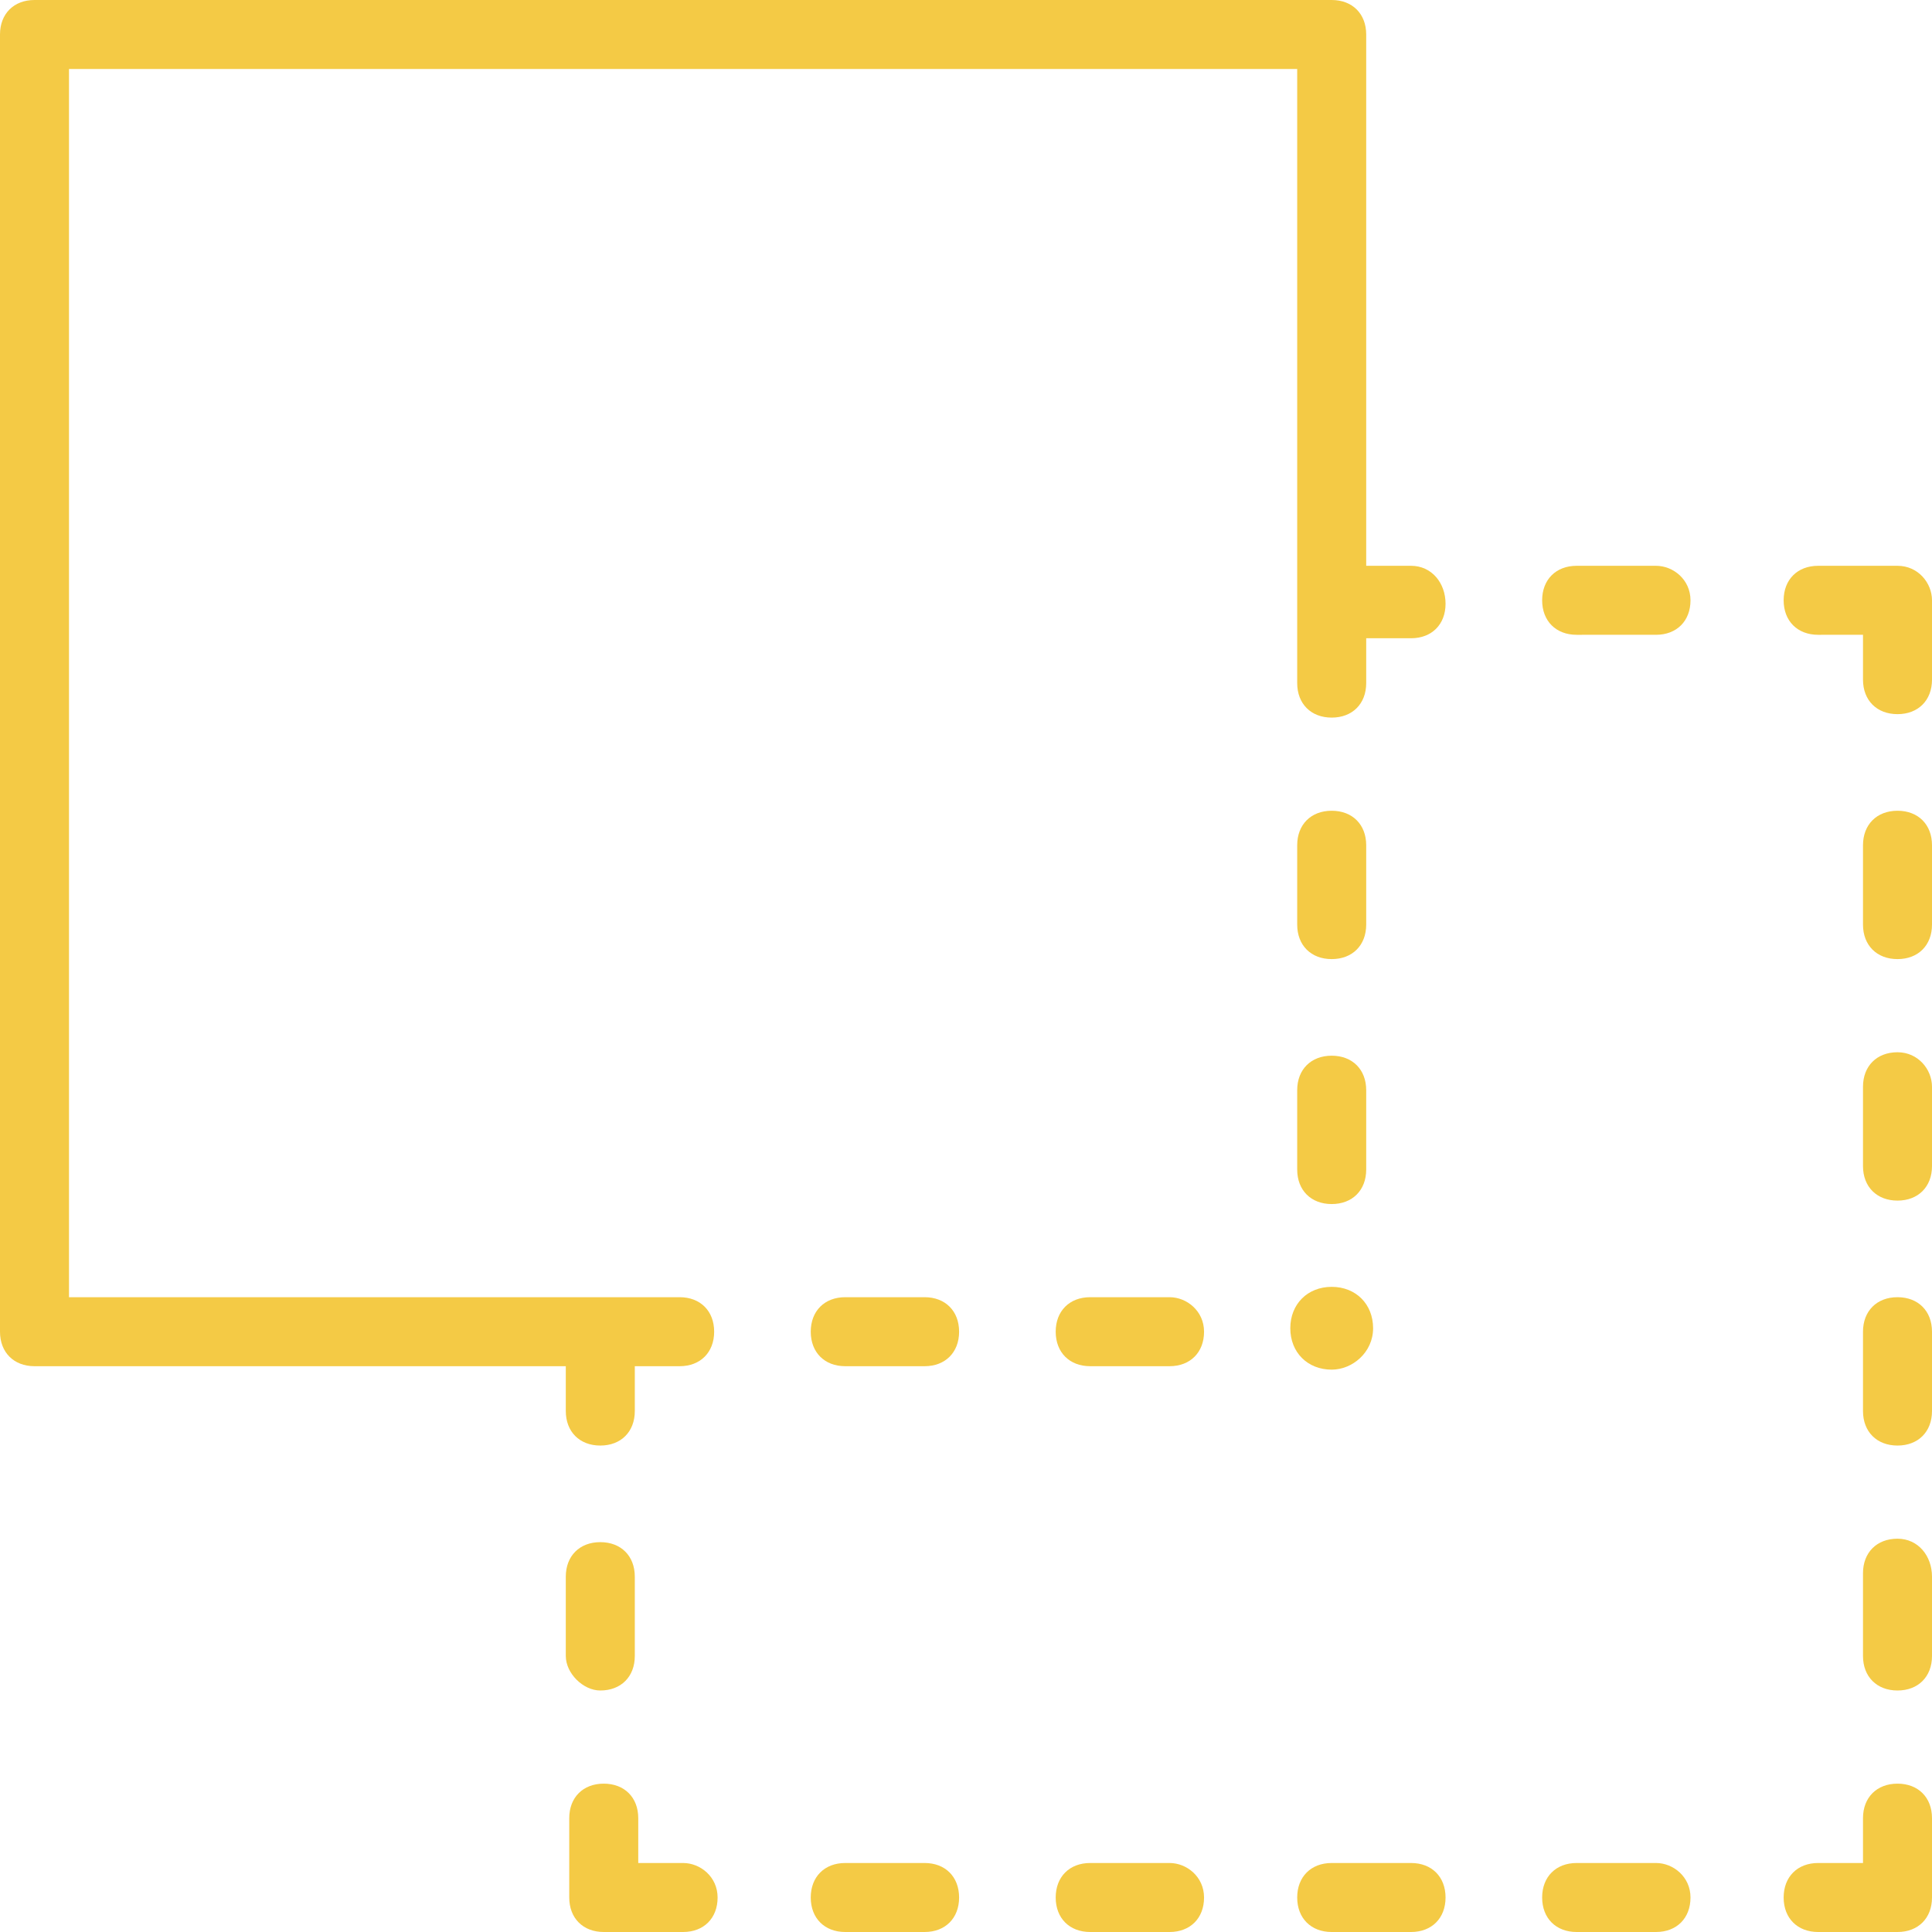
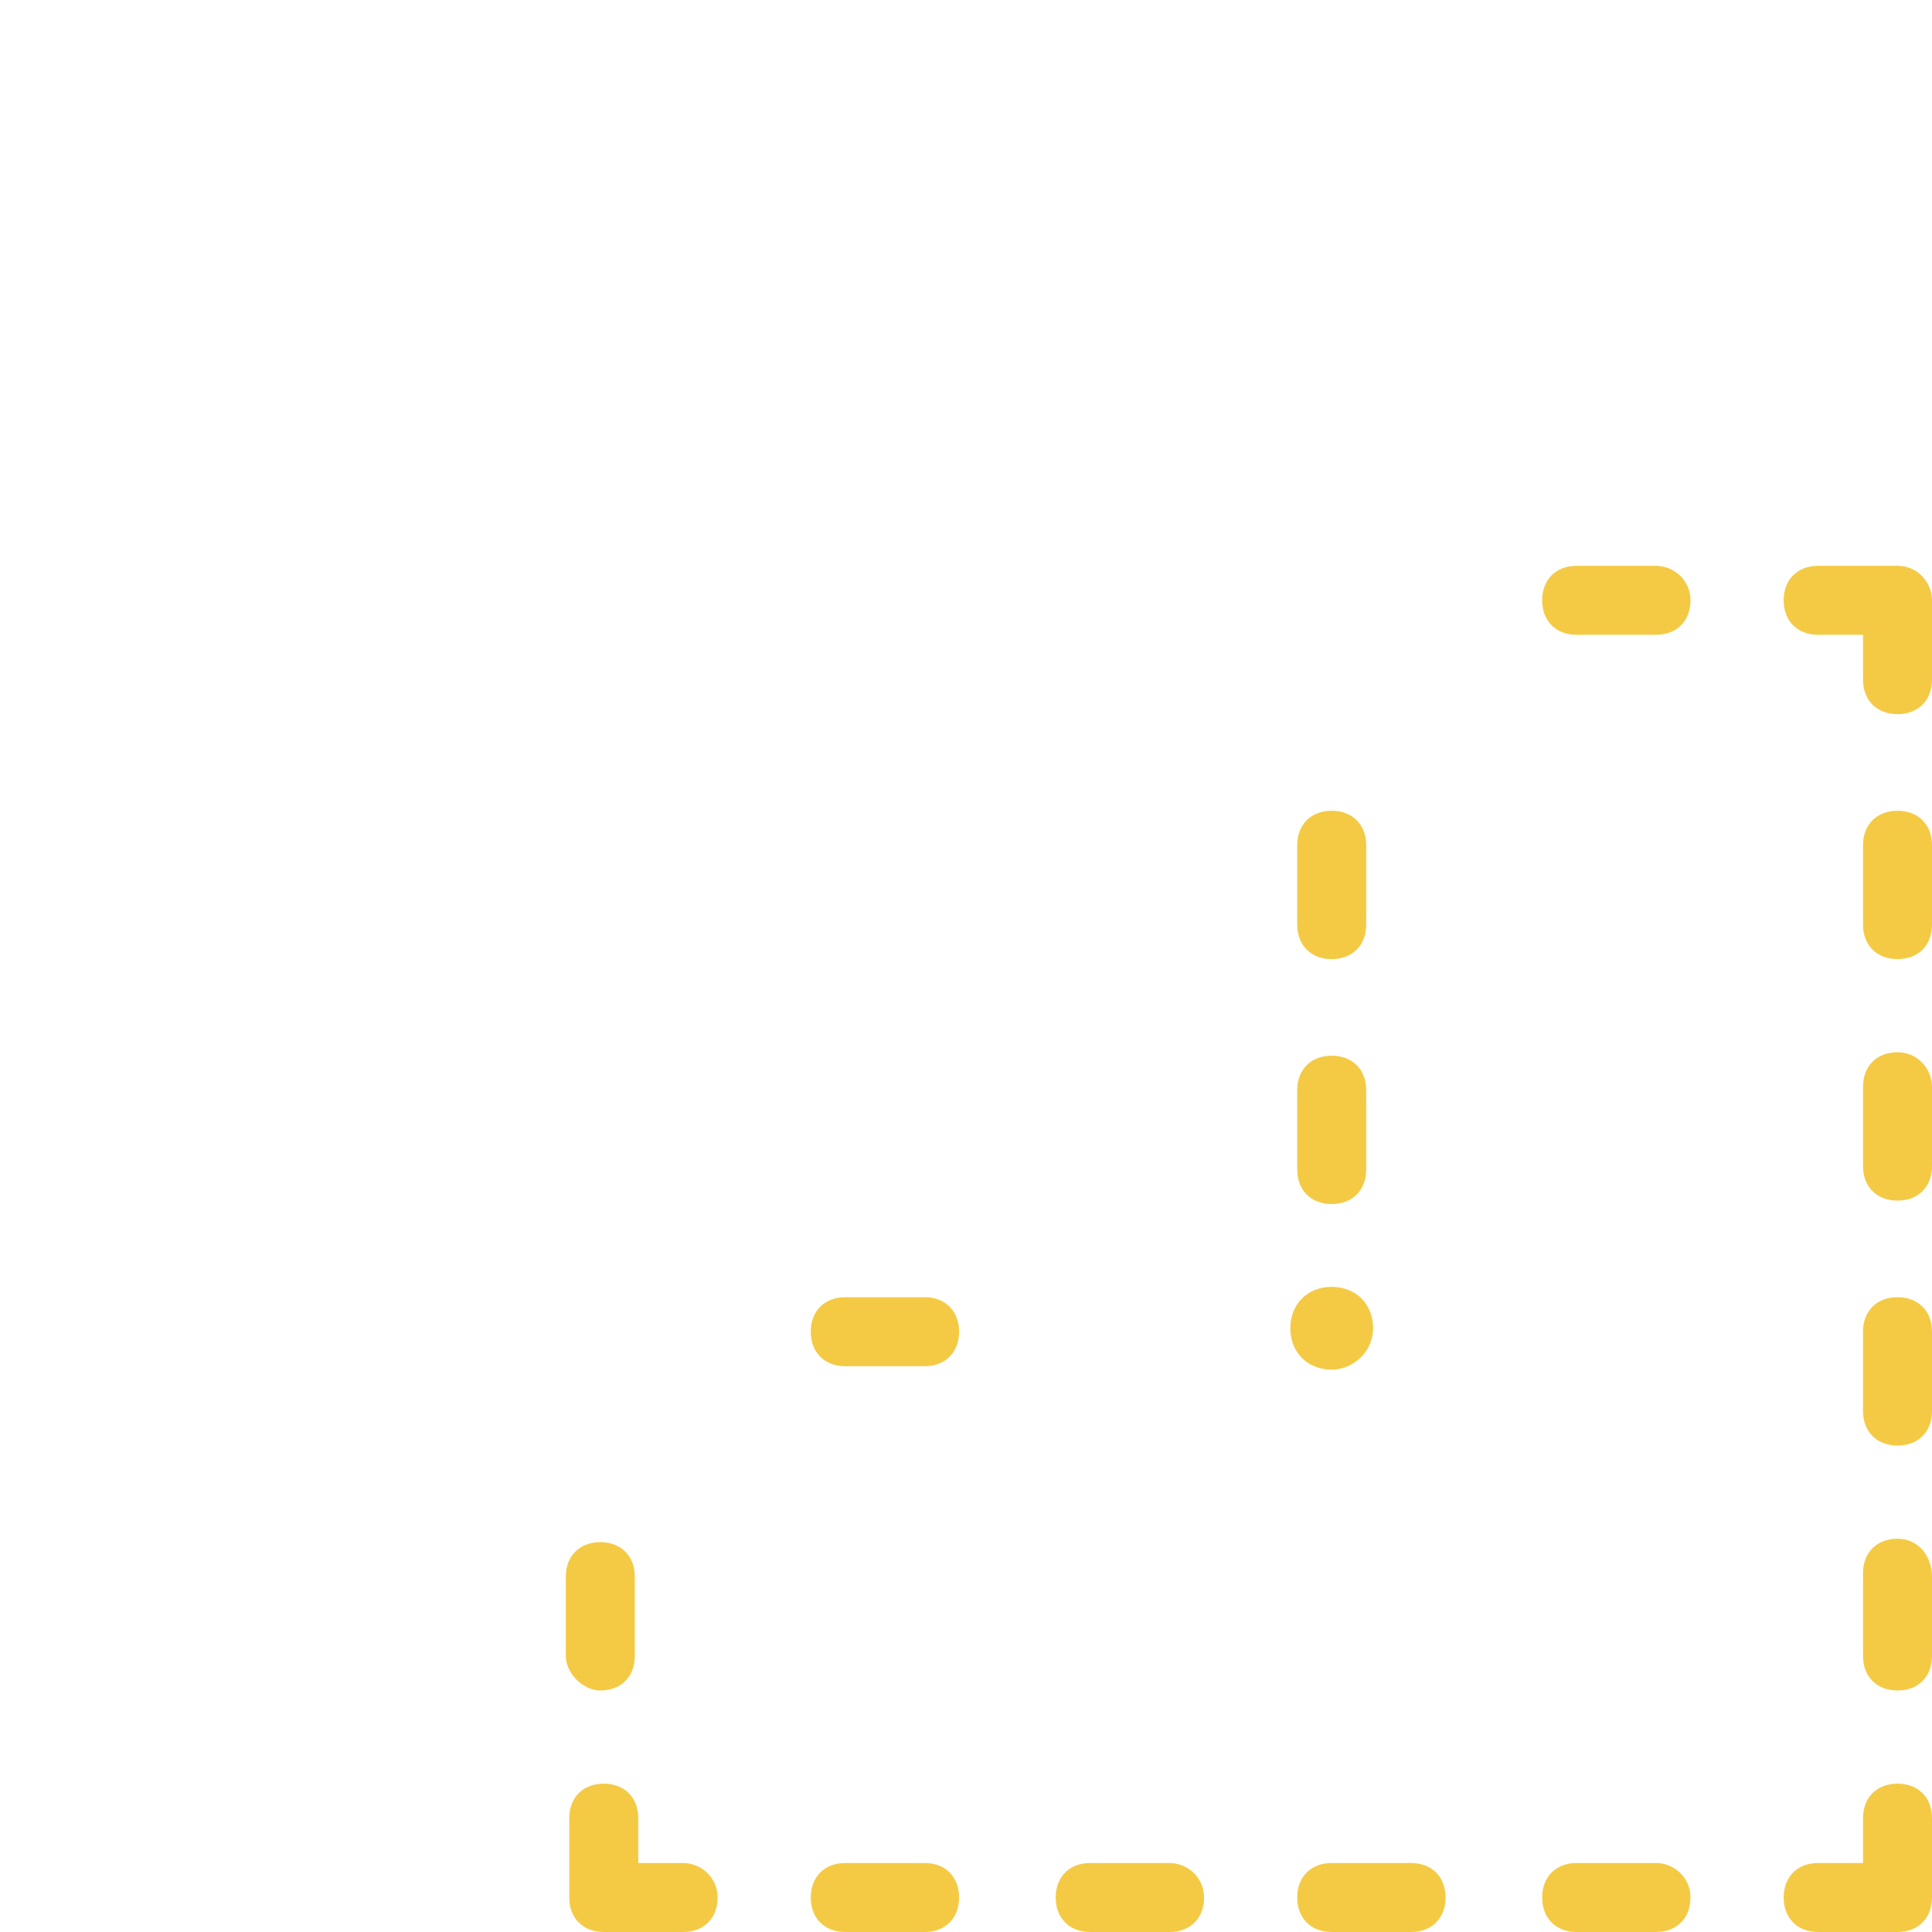
<svg xmlns="http://www.w3.org/2000/svg" version="1.1" id="Layer_1" x="0px" y="0px" width="56px" height="56px" viewBox="0 0 56 56" style="enable-background:new 0 0 56 56;" xml:space="preserve">
  <style type="text/css">
	.st0{fill:#F4CA45;}
</style>
  <g>
    <path class="st0" d="M38.6,39.7c0.6,0,1.2-0.5,1.2-1.2c0-0.7-0.5-1.2-1.2-1.2c-0.7,0-1.2,0.5-1.2,1.2   C37.4,39.2,37.9,39.7,38.6,39.7z" />
    <path class="st0" d="M19.8,54h-1.3v-1.3c0-0.6-0.4-1-1-1s-1,0.4-1,1V55c0,0.6,0.4,1,1,1h2.3c0.6,0,1-0.4,1-1S20.3,54,19.8,54z" />
    <path class="st0" d="M55,51.7c-0.6,0-1,0.4-1,1V54h-1.3c-0.6,0-1,0.4-1,1s0.4,1,1,1H55c0.6,0,1-0.4,1-1v-2.3   C56,52.1,55.6,51.7,55,51.7z" />
    <path class="st0" d="M17.4,49c0.6,0,1-0.4,1-1v-2.3c0-0.6-0.4-1-1-1s-1,0.4-1,1V48C16.4,48.5,16.9,49,17.4,49z" />
    <path class="st0" d="M26.8,54h-2.3c-0.6,0-1,0.4-1,1s0.4,1,1,1h2.3c0.6,0,1-0.4,1-1S27.4,54,26.8,54z" />
    <path class="st0" d="M33.9,54h-2.3c-0.6,0-1,0.4-1,1s0.4,1,1,1h2.3c0.6,0,1-0.4,1-1S34.4,54,33.9,54z" />
    <path class="st0" d="M26.8,37.6h-2.3c-0.6,0-1,0.4-1,1s0.4,1,1,1h2.3c0.6,0,1-0.4,1-1S27.4,37.6,26.8,37.6z" />
-     <path class="st0" d="M33.9,37.6h-2.3c-0.6,0-1,0.4-1,1s0.4,1,1,1h2.3c0.6,0,1-0.4,1-1S34.4,37.6,33.9,37.6z" />
-     <path class="st0" d="M40.9,54h-2.3c-0.6,0-1,0.4-1,1s0.4,1,1,1h2.3c0.6,0,1-0.4,1-1S41.5,54,40.9,54z" />
+     <path class="st0" d="M40.9,54h-2.3c-0.6,0-1,0.4-1,1s0.4,1,1,1h2.3c0.6,0,1-0.4,1-1S41.5,54,40.9,54" />
    <path class="st0" d="M48,54h-2.3c-0.6,0-1,0.4-1,1s0.4,1,1,1H48c0.6,0,1-0.4,1-1S48.5,54,48,54z" />
    <path class="st0" d="M48,16.4h-2.3c-0.6,0-1,0.4-1,1s0.4,1,1,1H48c0.6,0,1-0.4,1-1S48.5,16.4,48,16.4z" />
-     <path class="st0" d="M40.9,16.4h-1.3V1c0-0.6-0.4-1-1-1H1C0.4,0,0,0.4,0,1v37.6c0,0.6,0.4,1,1,1h15.4v1.3c0,0.6,0.4,1,1,1   s1-0.4,1-1v-1.3h1.3c0.6,0,1-0.4,1-1s-0.4-1-1-1H2V2h35.6v17.8c0,0.6,0.4,1,1,1s1-0.4,1-1v-1.3h1.3c0.6,0,1-0.4,1-1   S41.5,16.4,40.9,16.4z" />
    <path class="st0" d="M55,16.4h-2.3c-0.6,0-1,0.4-1,1s0.4,1,1,1H54v1.3c0,0.6,0.4,1,1,1s1-0.4,1-1v-2.3C56,16.9,55.6,16.4,55,16.4z" />
    <path class="st0" d="M55,23.5c-0.6,0-1,0.4-1,1v2.3c0,0.6,0.4,1,1,1s1-0.4,1-1v-2.3C56,23.9,55.6,23.5,55,23.5z" />
    <path class="st0" d="M55,30.5c-0.6,0-1,0.4-1,1v2.3c0,0.6,0.4,1,1,1s1-0.4,1-1v-2.3C56,31,55.6,30.5,55,30.5z" />
    <path class="st0" d="M38.6,27.8c0.6,0,1-0.4,1-1v-2.3c0-0.6-0.4-1-1-1s-1,0.4-1,1v2.3C37.6,27.4,38,27.8,38.6,27.8z" />
    <path class="st0" d="M37.6,33.9c0,0.6,0.4,1,1,1s1-0.4,1-1v-2.3c0-0.6-0.4-1-1-1s-1,0.4-1,1V33.9z" />
    <path class="st0" d="M55,37.6c-0.6,0-1,0.4-1,1v2.3c0,0.6,0.4,1,1,1s1-0.4,1-1v-2.3C56,38,55.6,37.6,55,37.6z" />
    <path class="st0" d="M55,44.6c-0.6,0-1,0.4-1,1V48c0,0.6,0.4,1,1,1s1-0.4,1-1v-2.3C56,45.1,55.6,44.6,55,44.6z" />
  </g>
</svg>